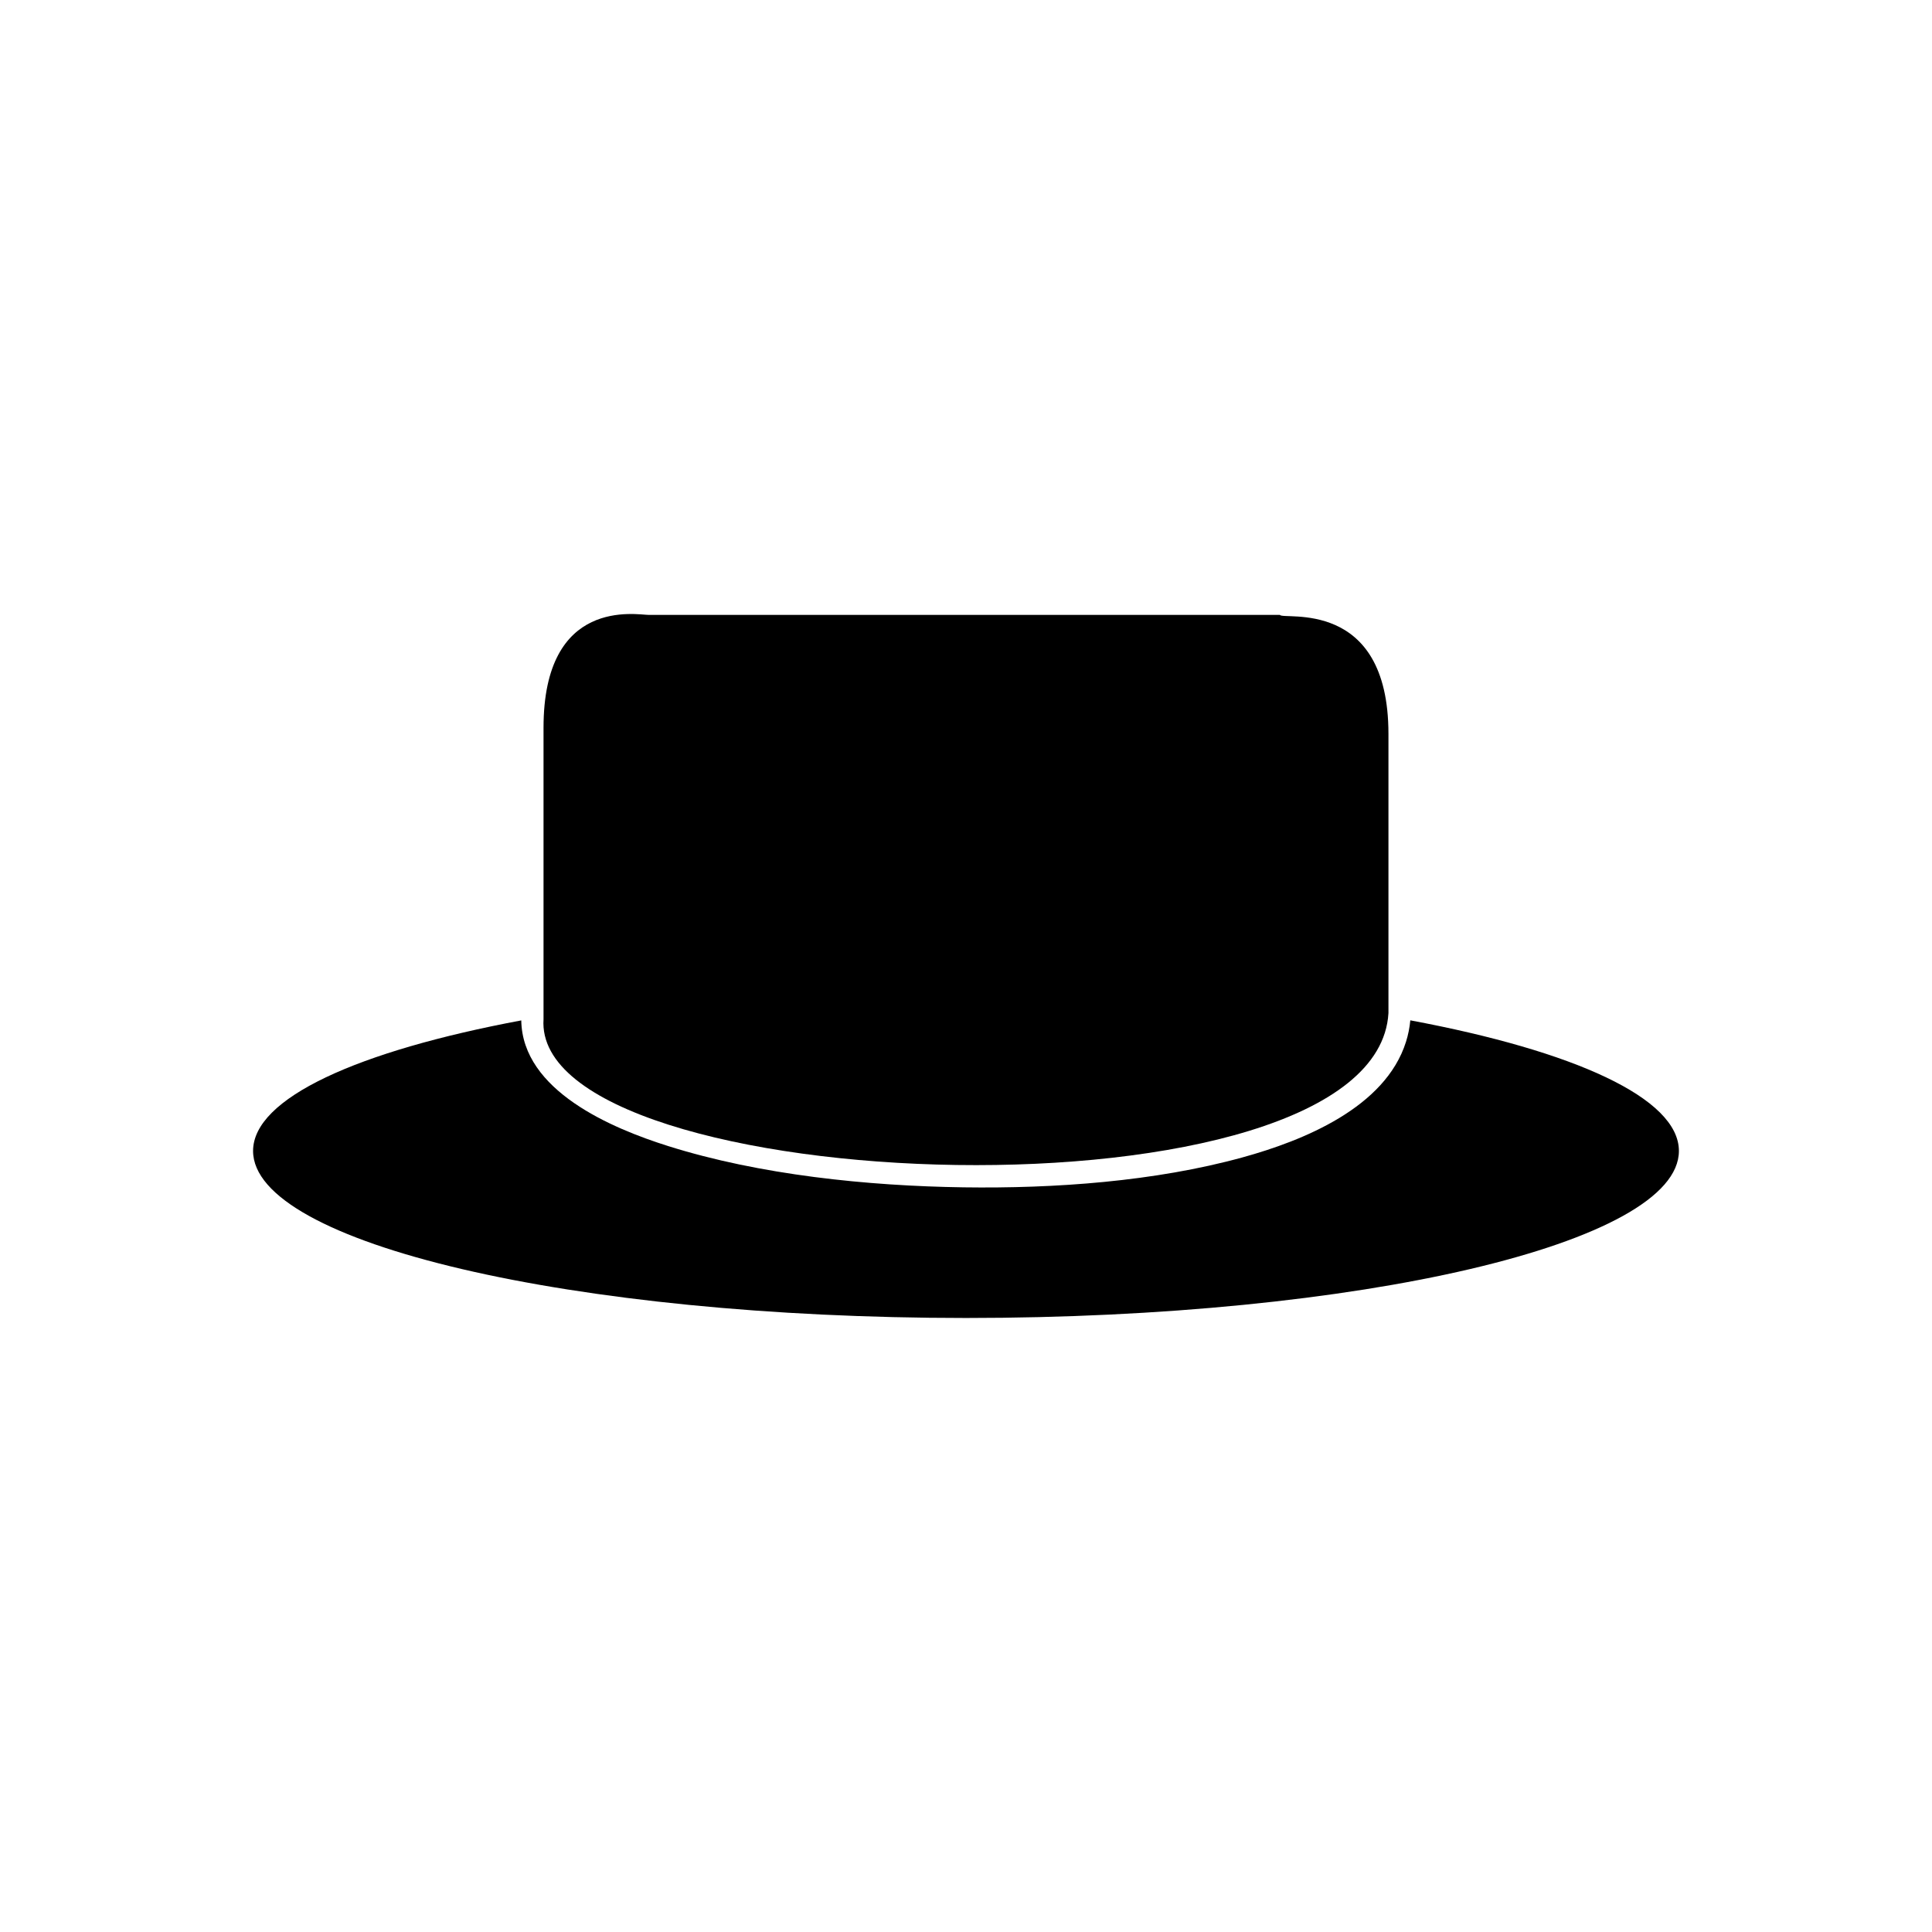
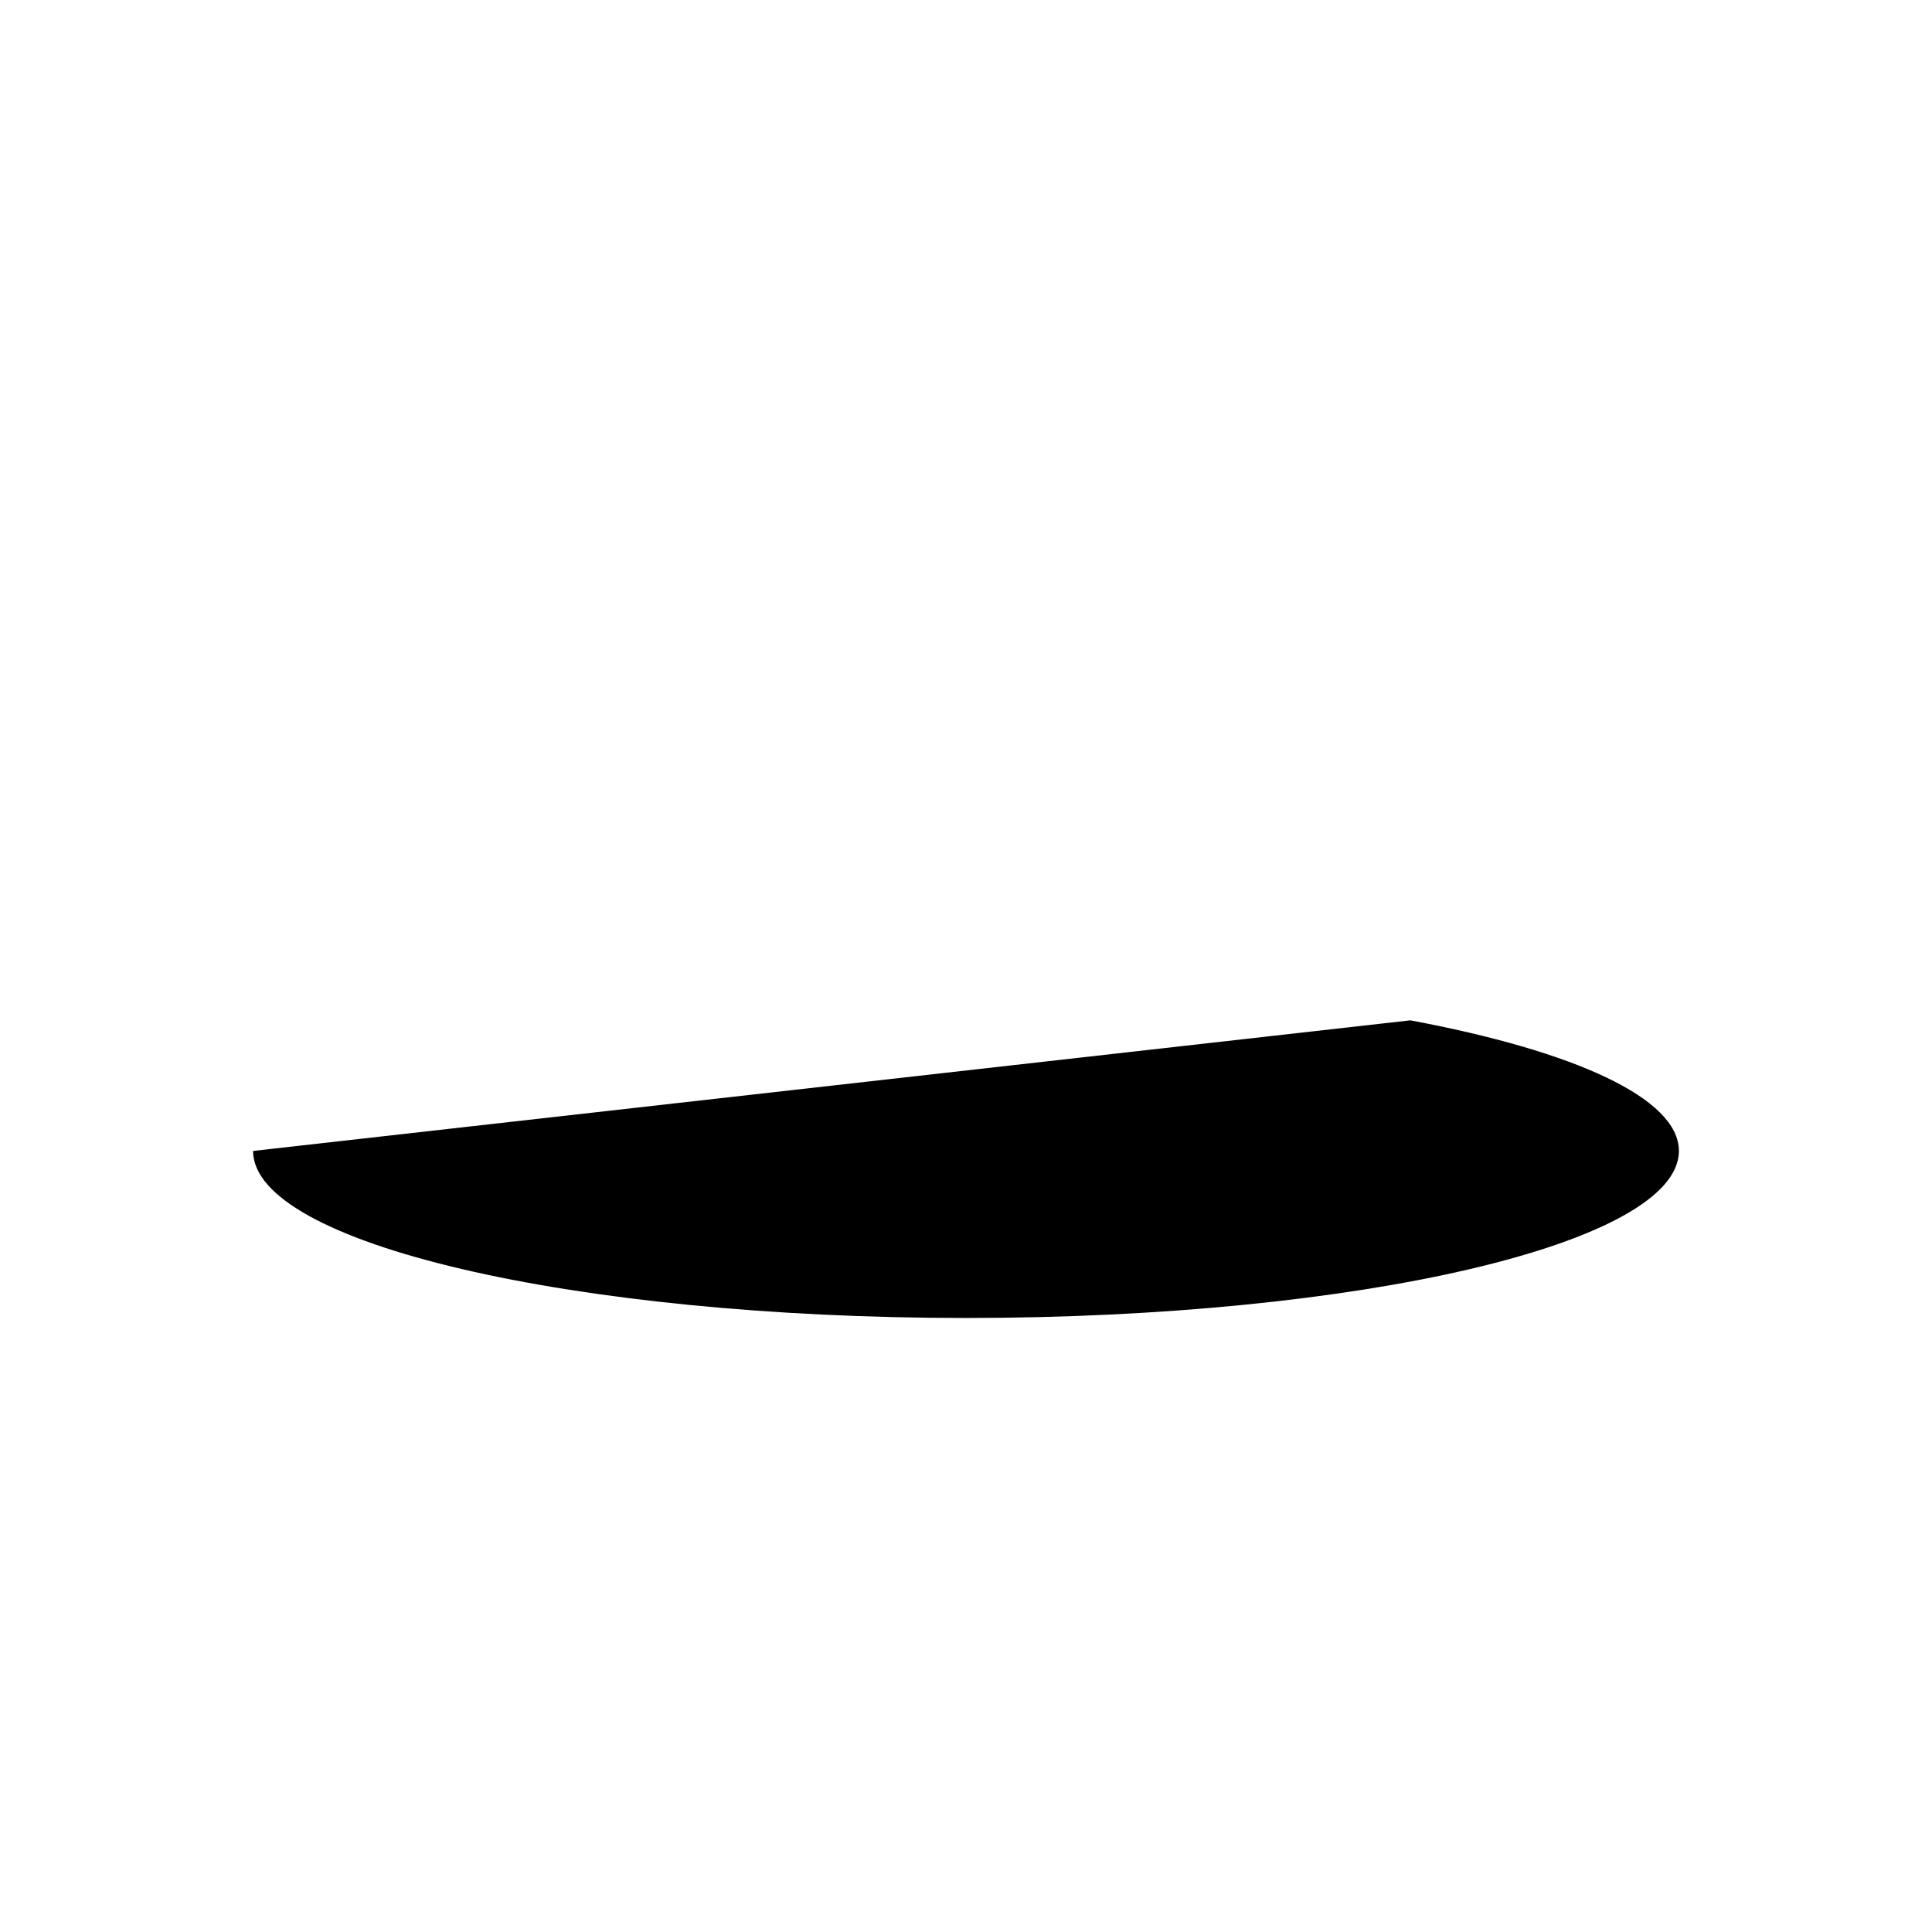
<svg xmlns="http://www.w3.org/2000/svg" fill="#000000" width="800px" height="800px" version="1.1" viewBox="144 144 512 512">
  <g fill-rule="evenodd">
-     <path d="m288.04 414.06v-77.191c0-34.77 24.727-29.926 27.875-29.914h167.28c0.77 1.48 28.758-4.816 28.758 31.555v73.98c-3.379 57.398-227.19 49.395-223.91 1.57z" />
-     <path d="m517.75 414.4c43.375 8.109 71.176 20.598 71.176 34.613 0 24.445-84.586 44.266-188.93 44.266s-188.93-19.816-188.93-44.266c0-14.004 27.758-26.484 71.074-34.594 0.301 18.656 24.027 28.602 38.895 33.289 24.305 7.664 52.898 10.582 78.309 10.949 24.082 0.344 50.672-1.527 73.953-7.941 16.043-4.422 37.801-13.164 43.305-30.625 0.586-1.855 0.965-3.758 1.145-5.688z" />
+     <path d="m517.75 414.4c43.375 8.109 71.176 20.598 71.176 34.613 0 24.445-84.586 44.266-188.93 44.266s-188.93-19.816-188.93-44.266z" />
  </g>
</svg>